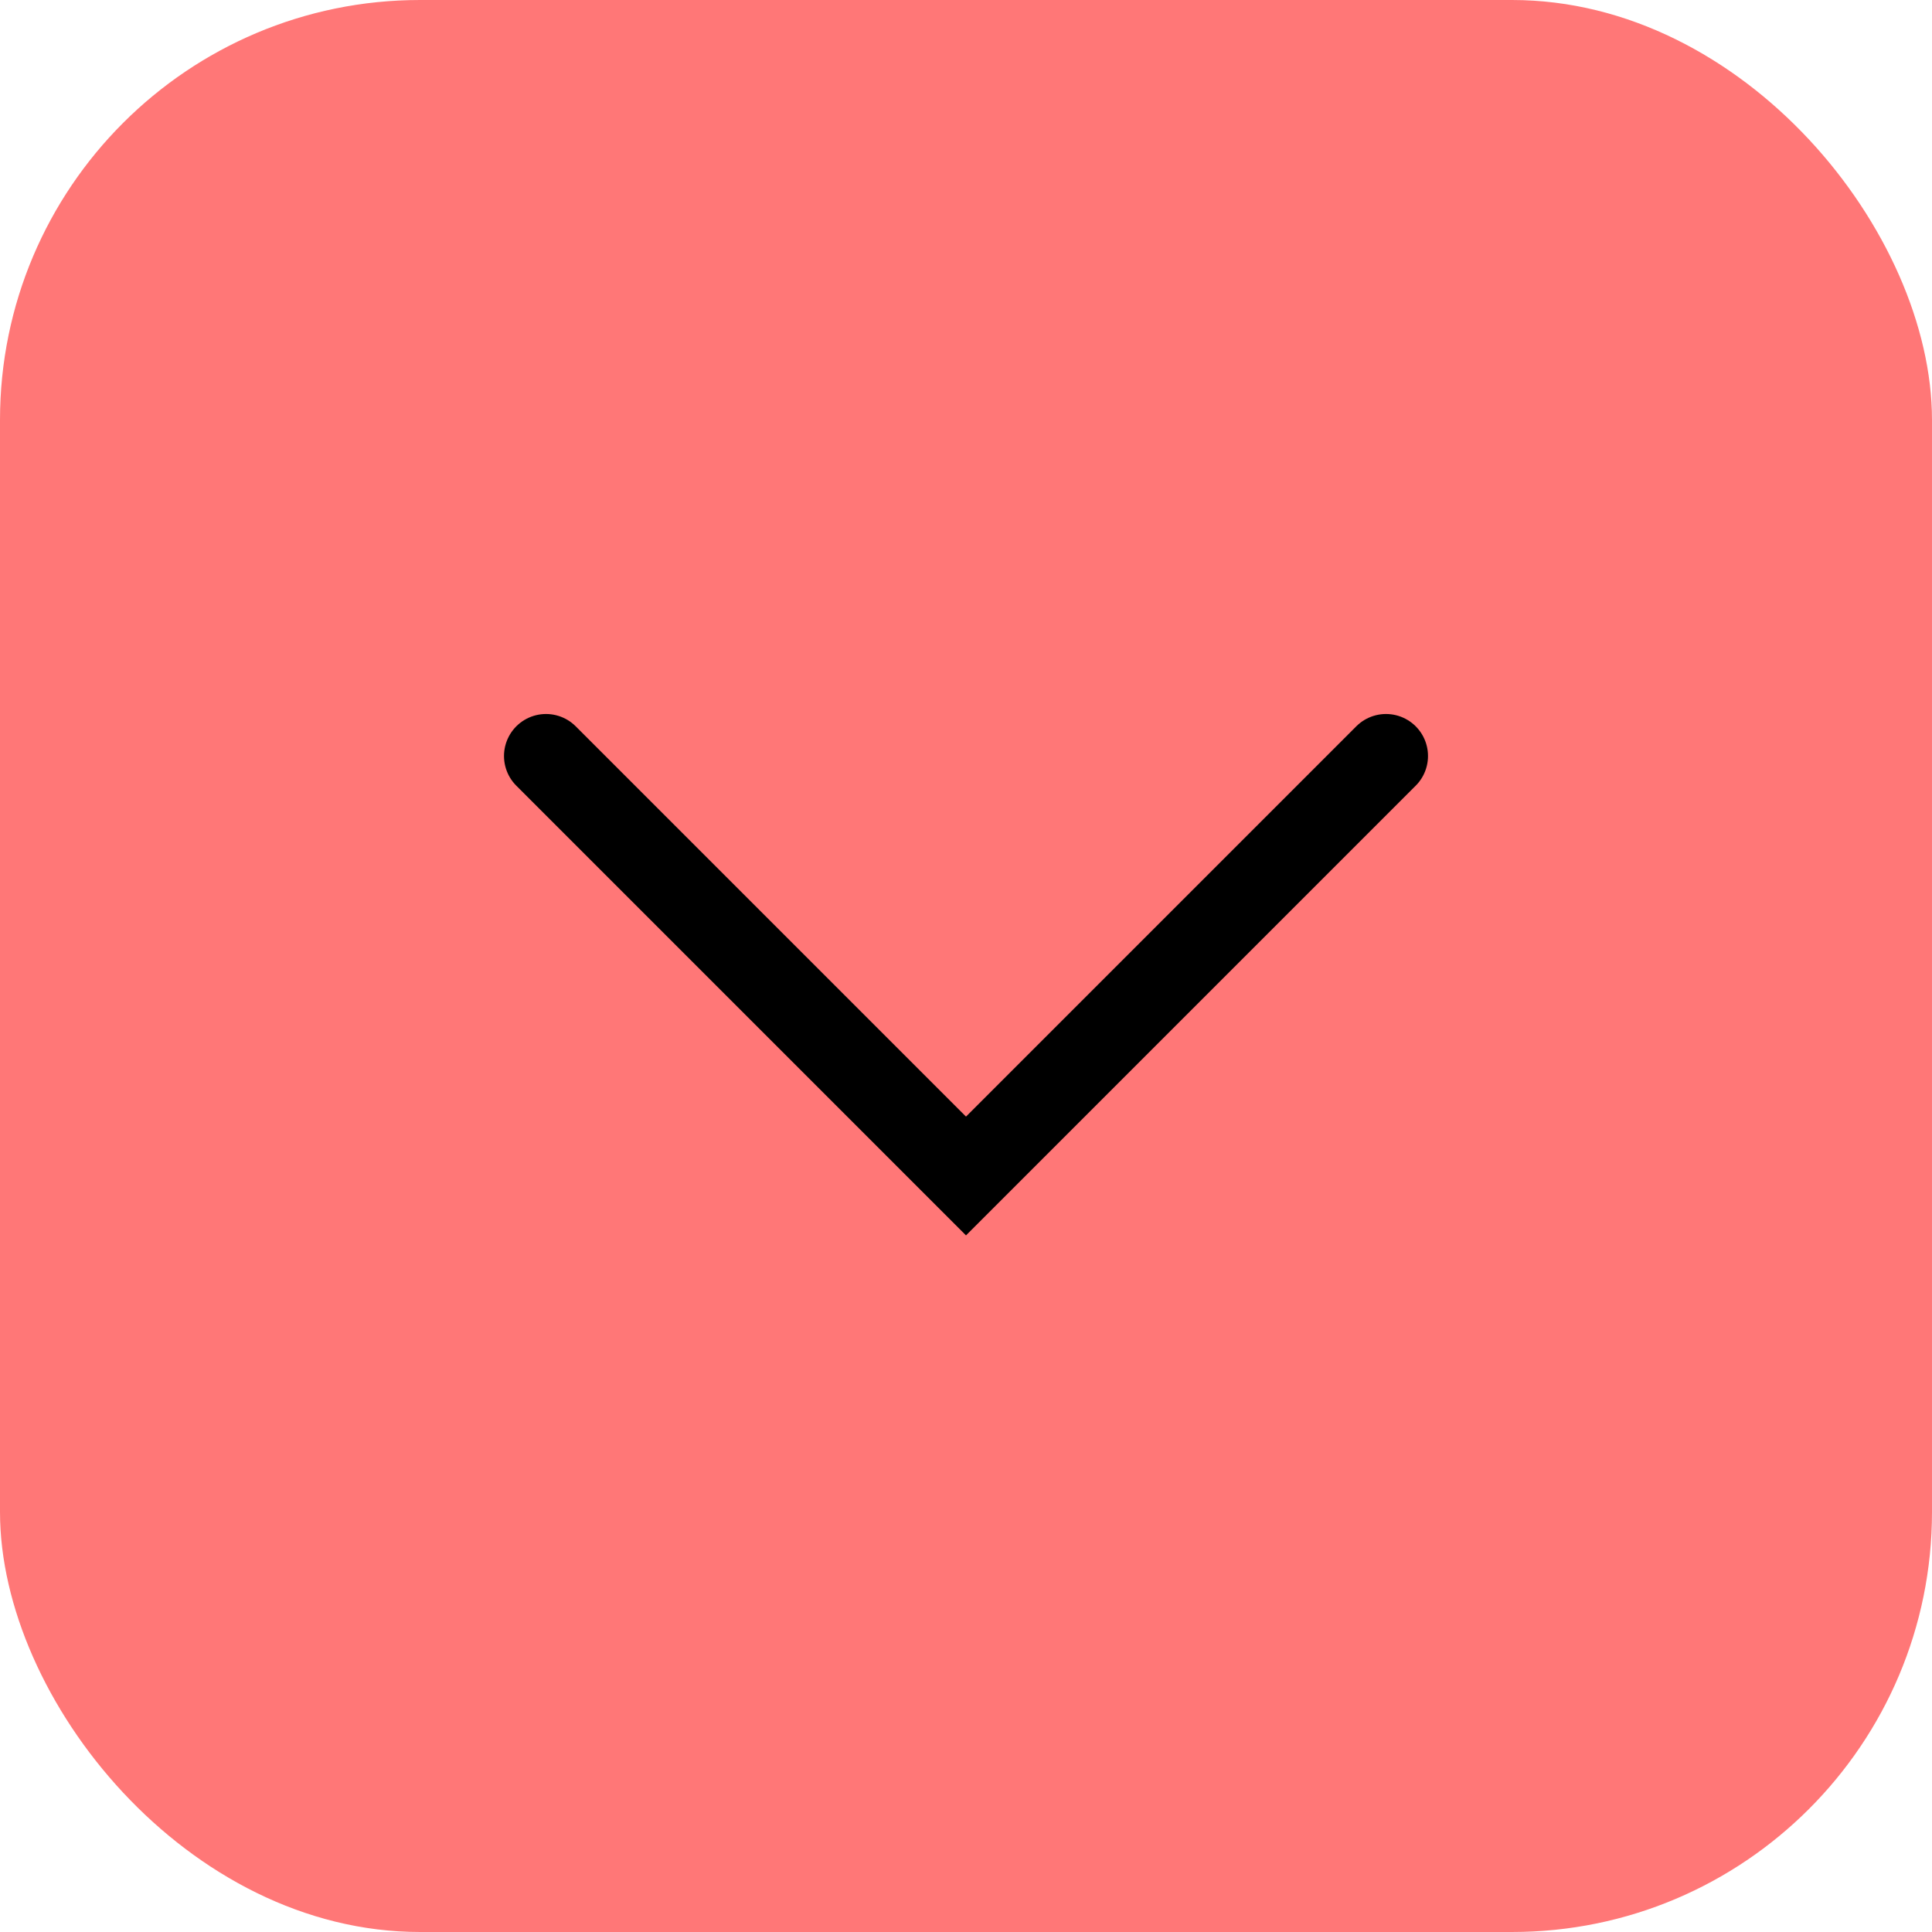
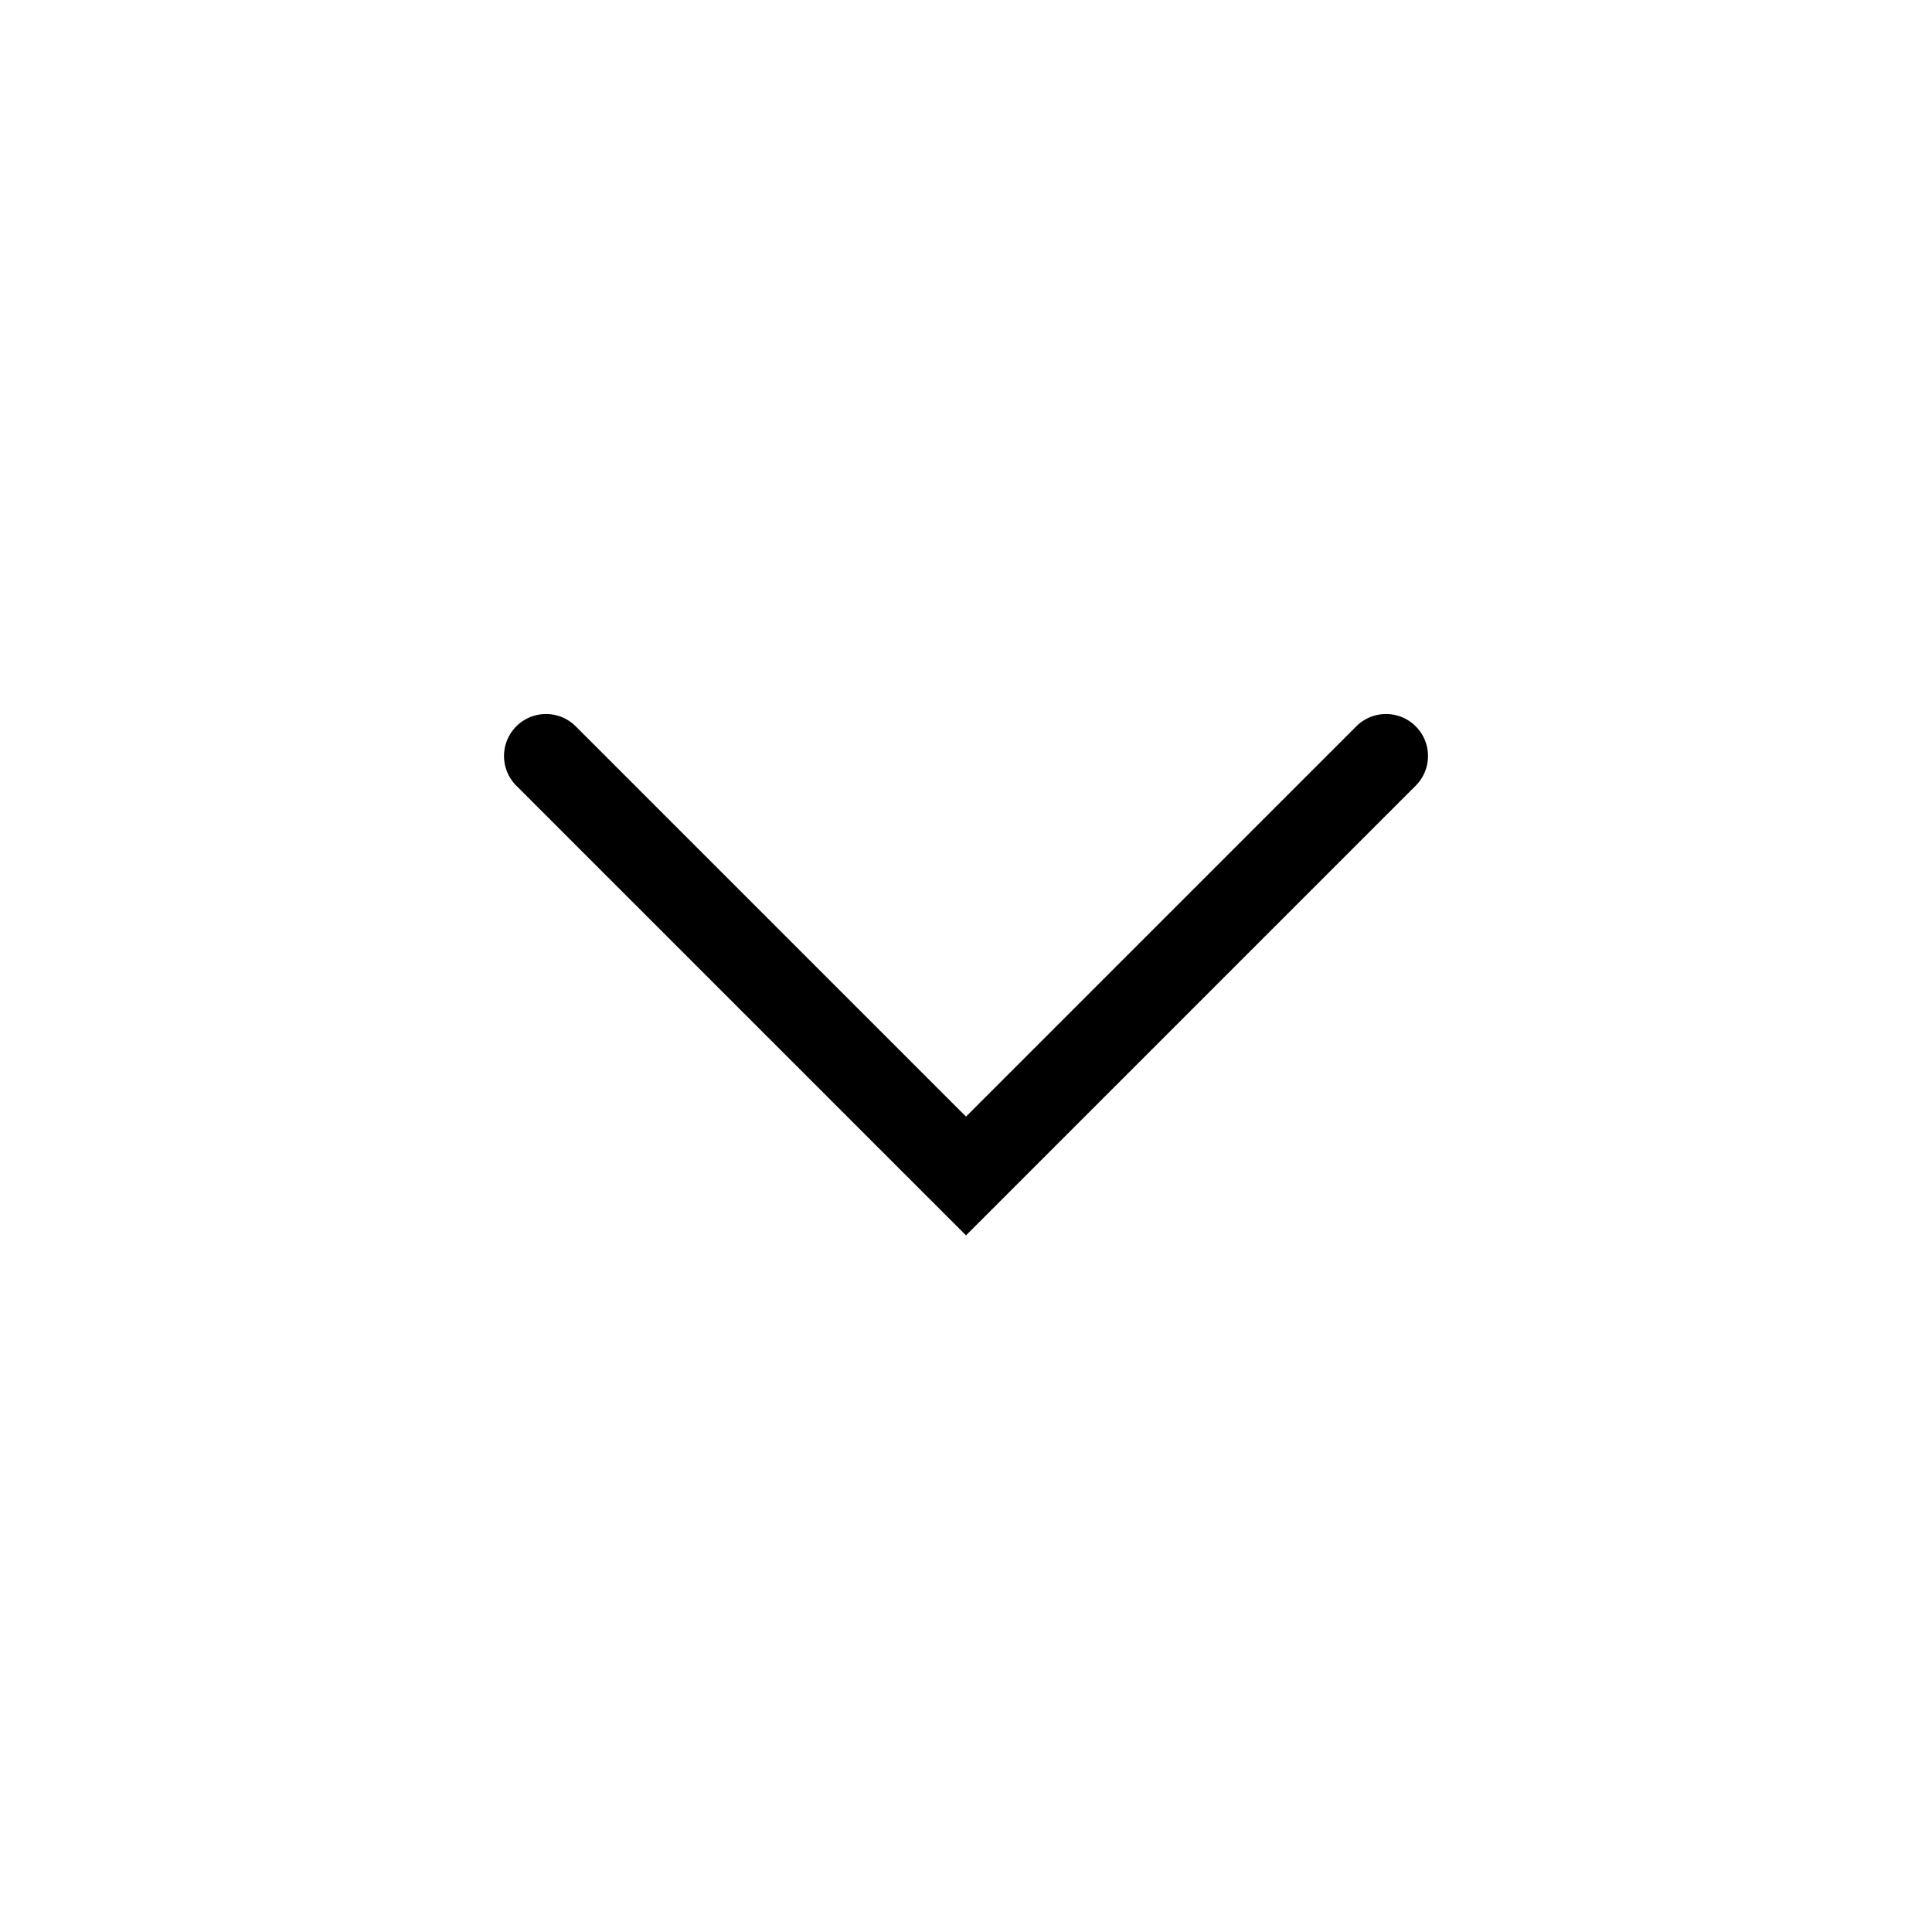
<svg xmlns="http://www.w3.org/2000/svg" width="46" height="46" viewBox="0 0 46 46" fill="none">
-   <rect width="46" height="46" rx="10" fill="#FF7777" />
  <path d="M13 18L23 28L33 18" stroke="black" stroke-width="2" stroke-linecap="round" />
</svg>